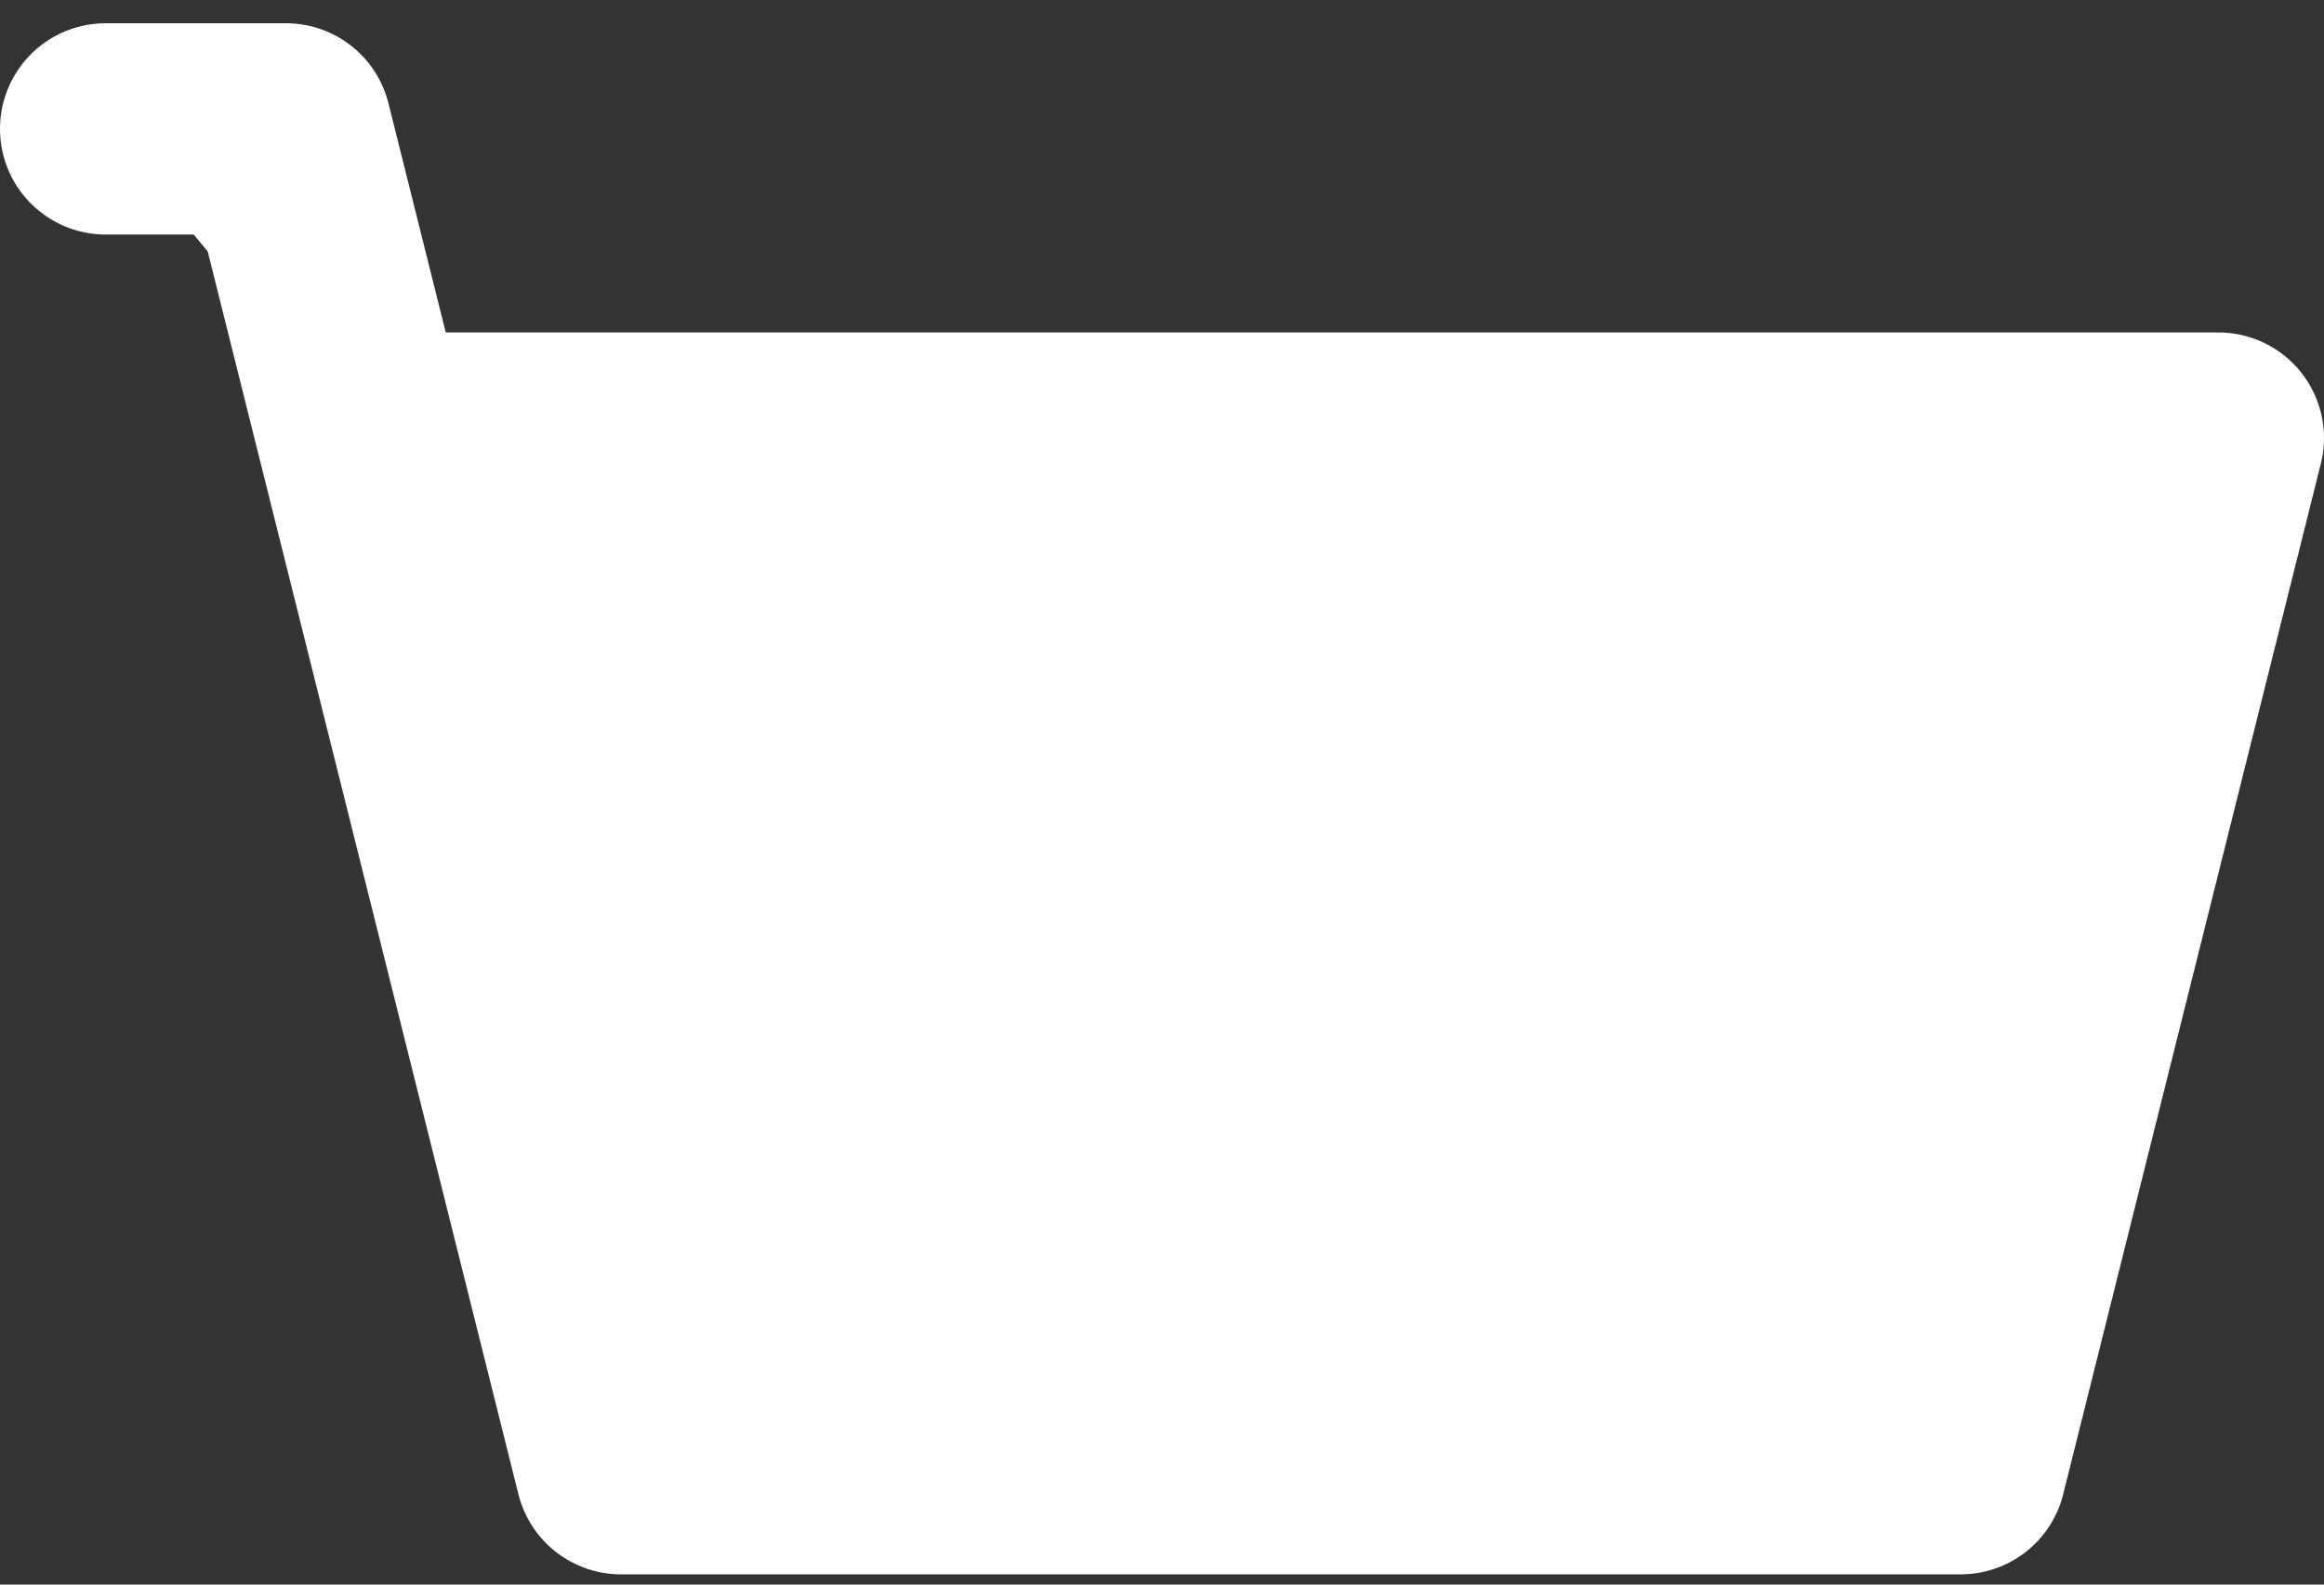
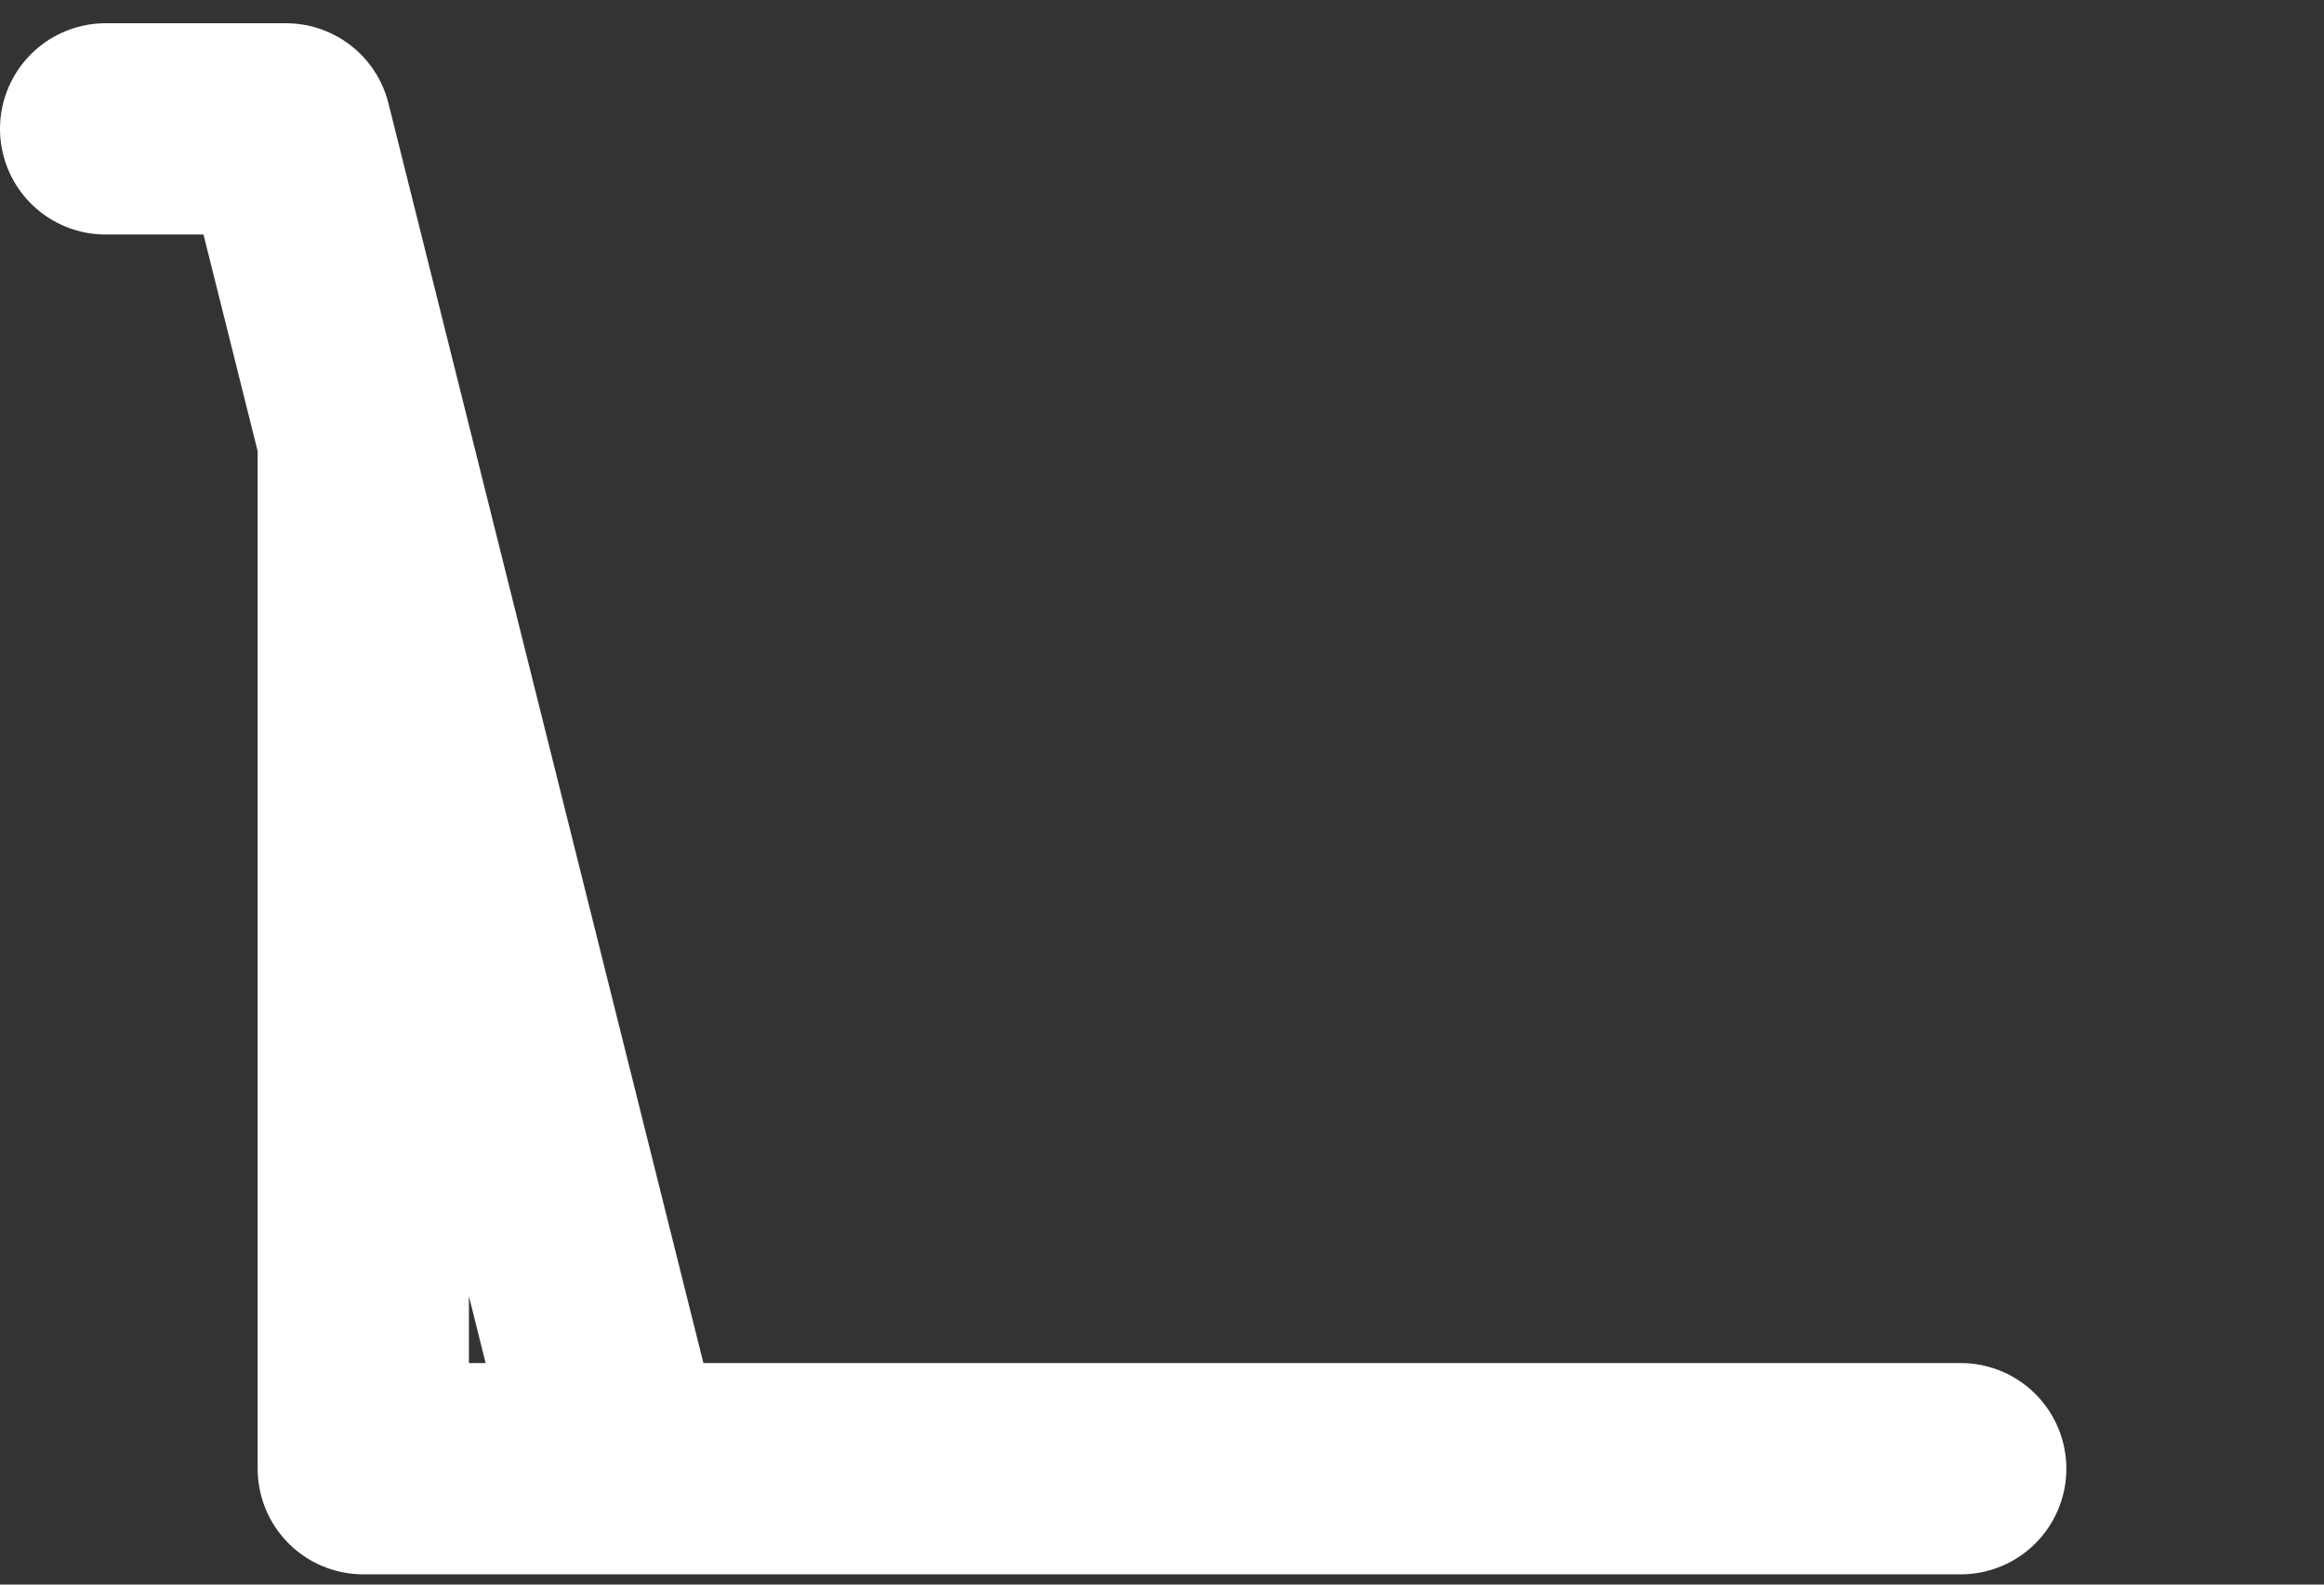
<svg xmlns="http://www.w3.org/2000/svg" width="22" height="15" viewBox="0 0 22 15" fill="none">
  <rect x="0" y="0" width="22" height="15" fill="#333333" stroke="none" />
-   <path d="M1 1.22H2.707L3.439 4.147M3.439 4.147L5.878 13.903H18.561L21 4.147H3.439Z" fill="white" />
-   <path d="M1 1.22H2.707L3.439 4.147M3.439 4.147L5.878 13.903H18.561L21 4.147H3.439Z" stroke="white" stroke-width="2" stroke-linecap="round" stroke-linejoin="round" />
+   <path d="M1 1.22H2.707L3.439 4.147M3.439 4.147L5.878 13.903H18.561H3.439Z" stroke="white" stroke-width="2" stroke-linecap="round" stroke-linejoin="round" />
</svg>